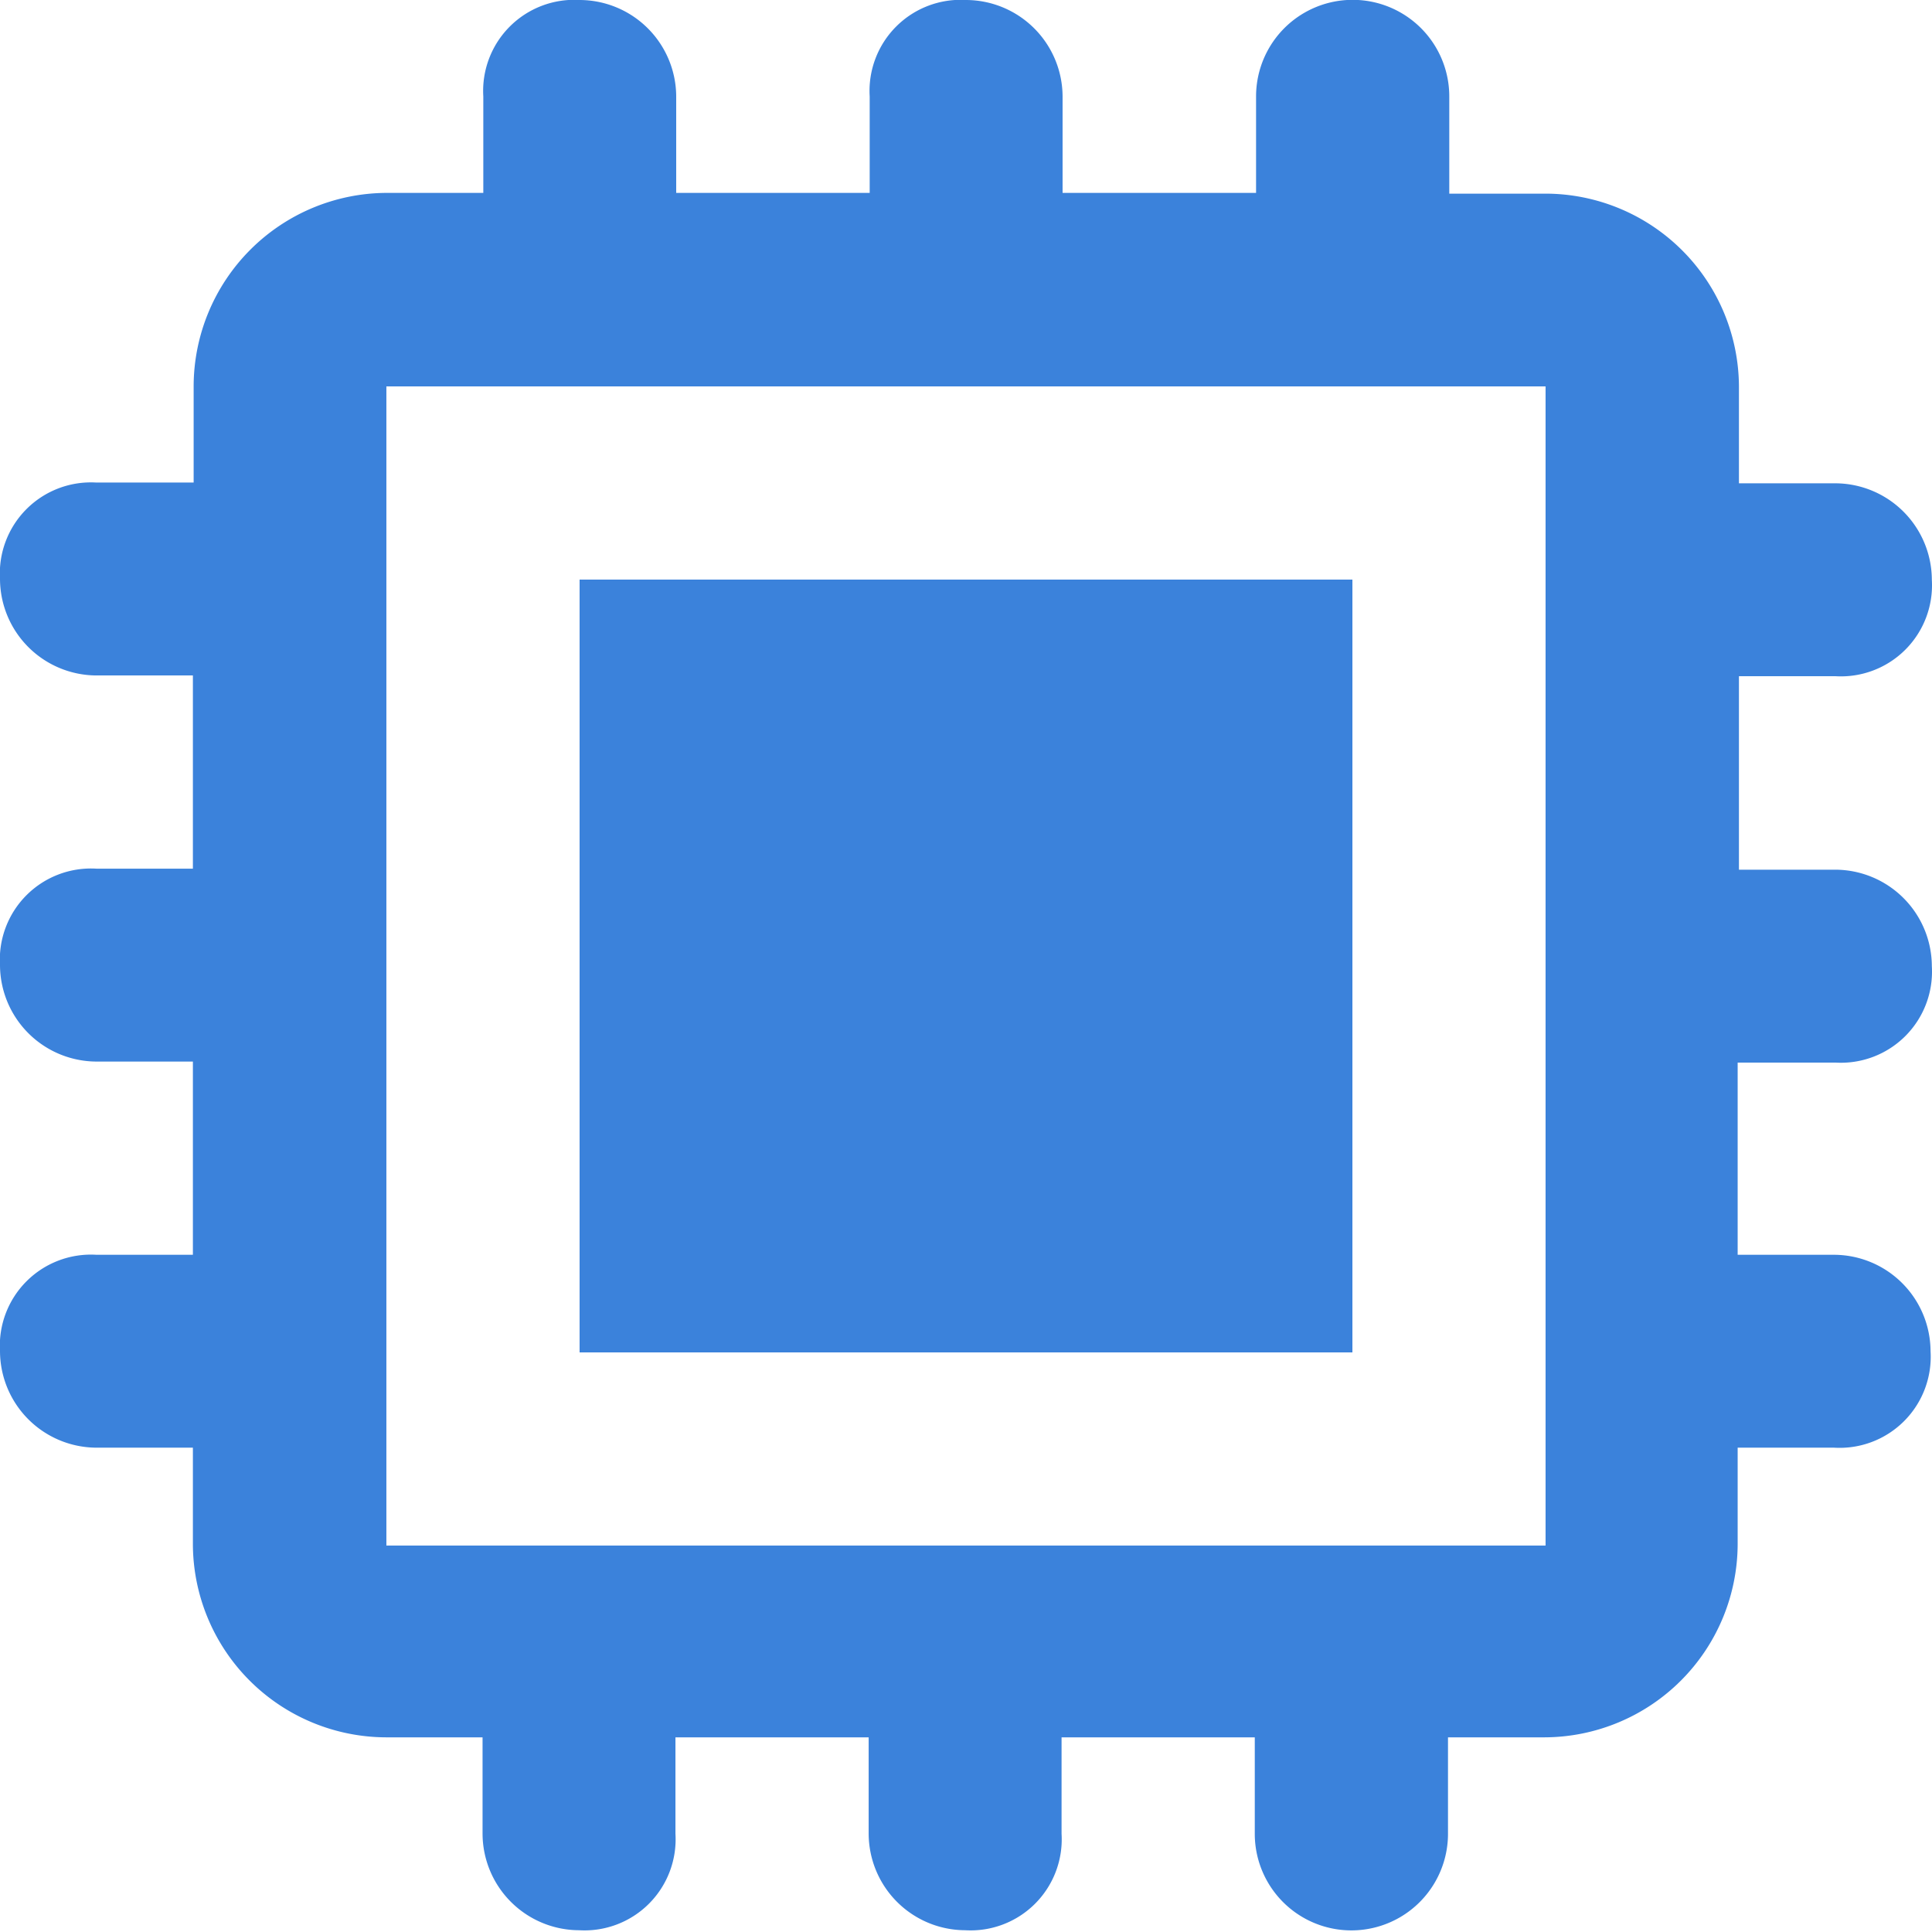
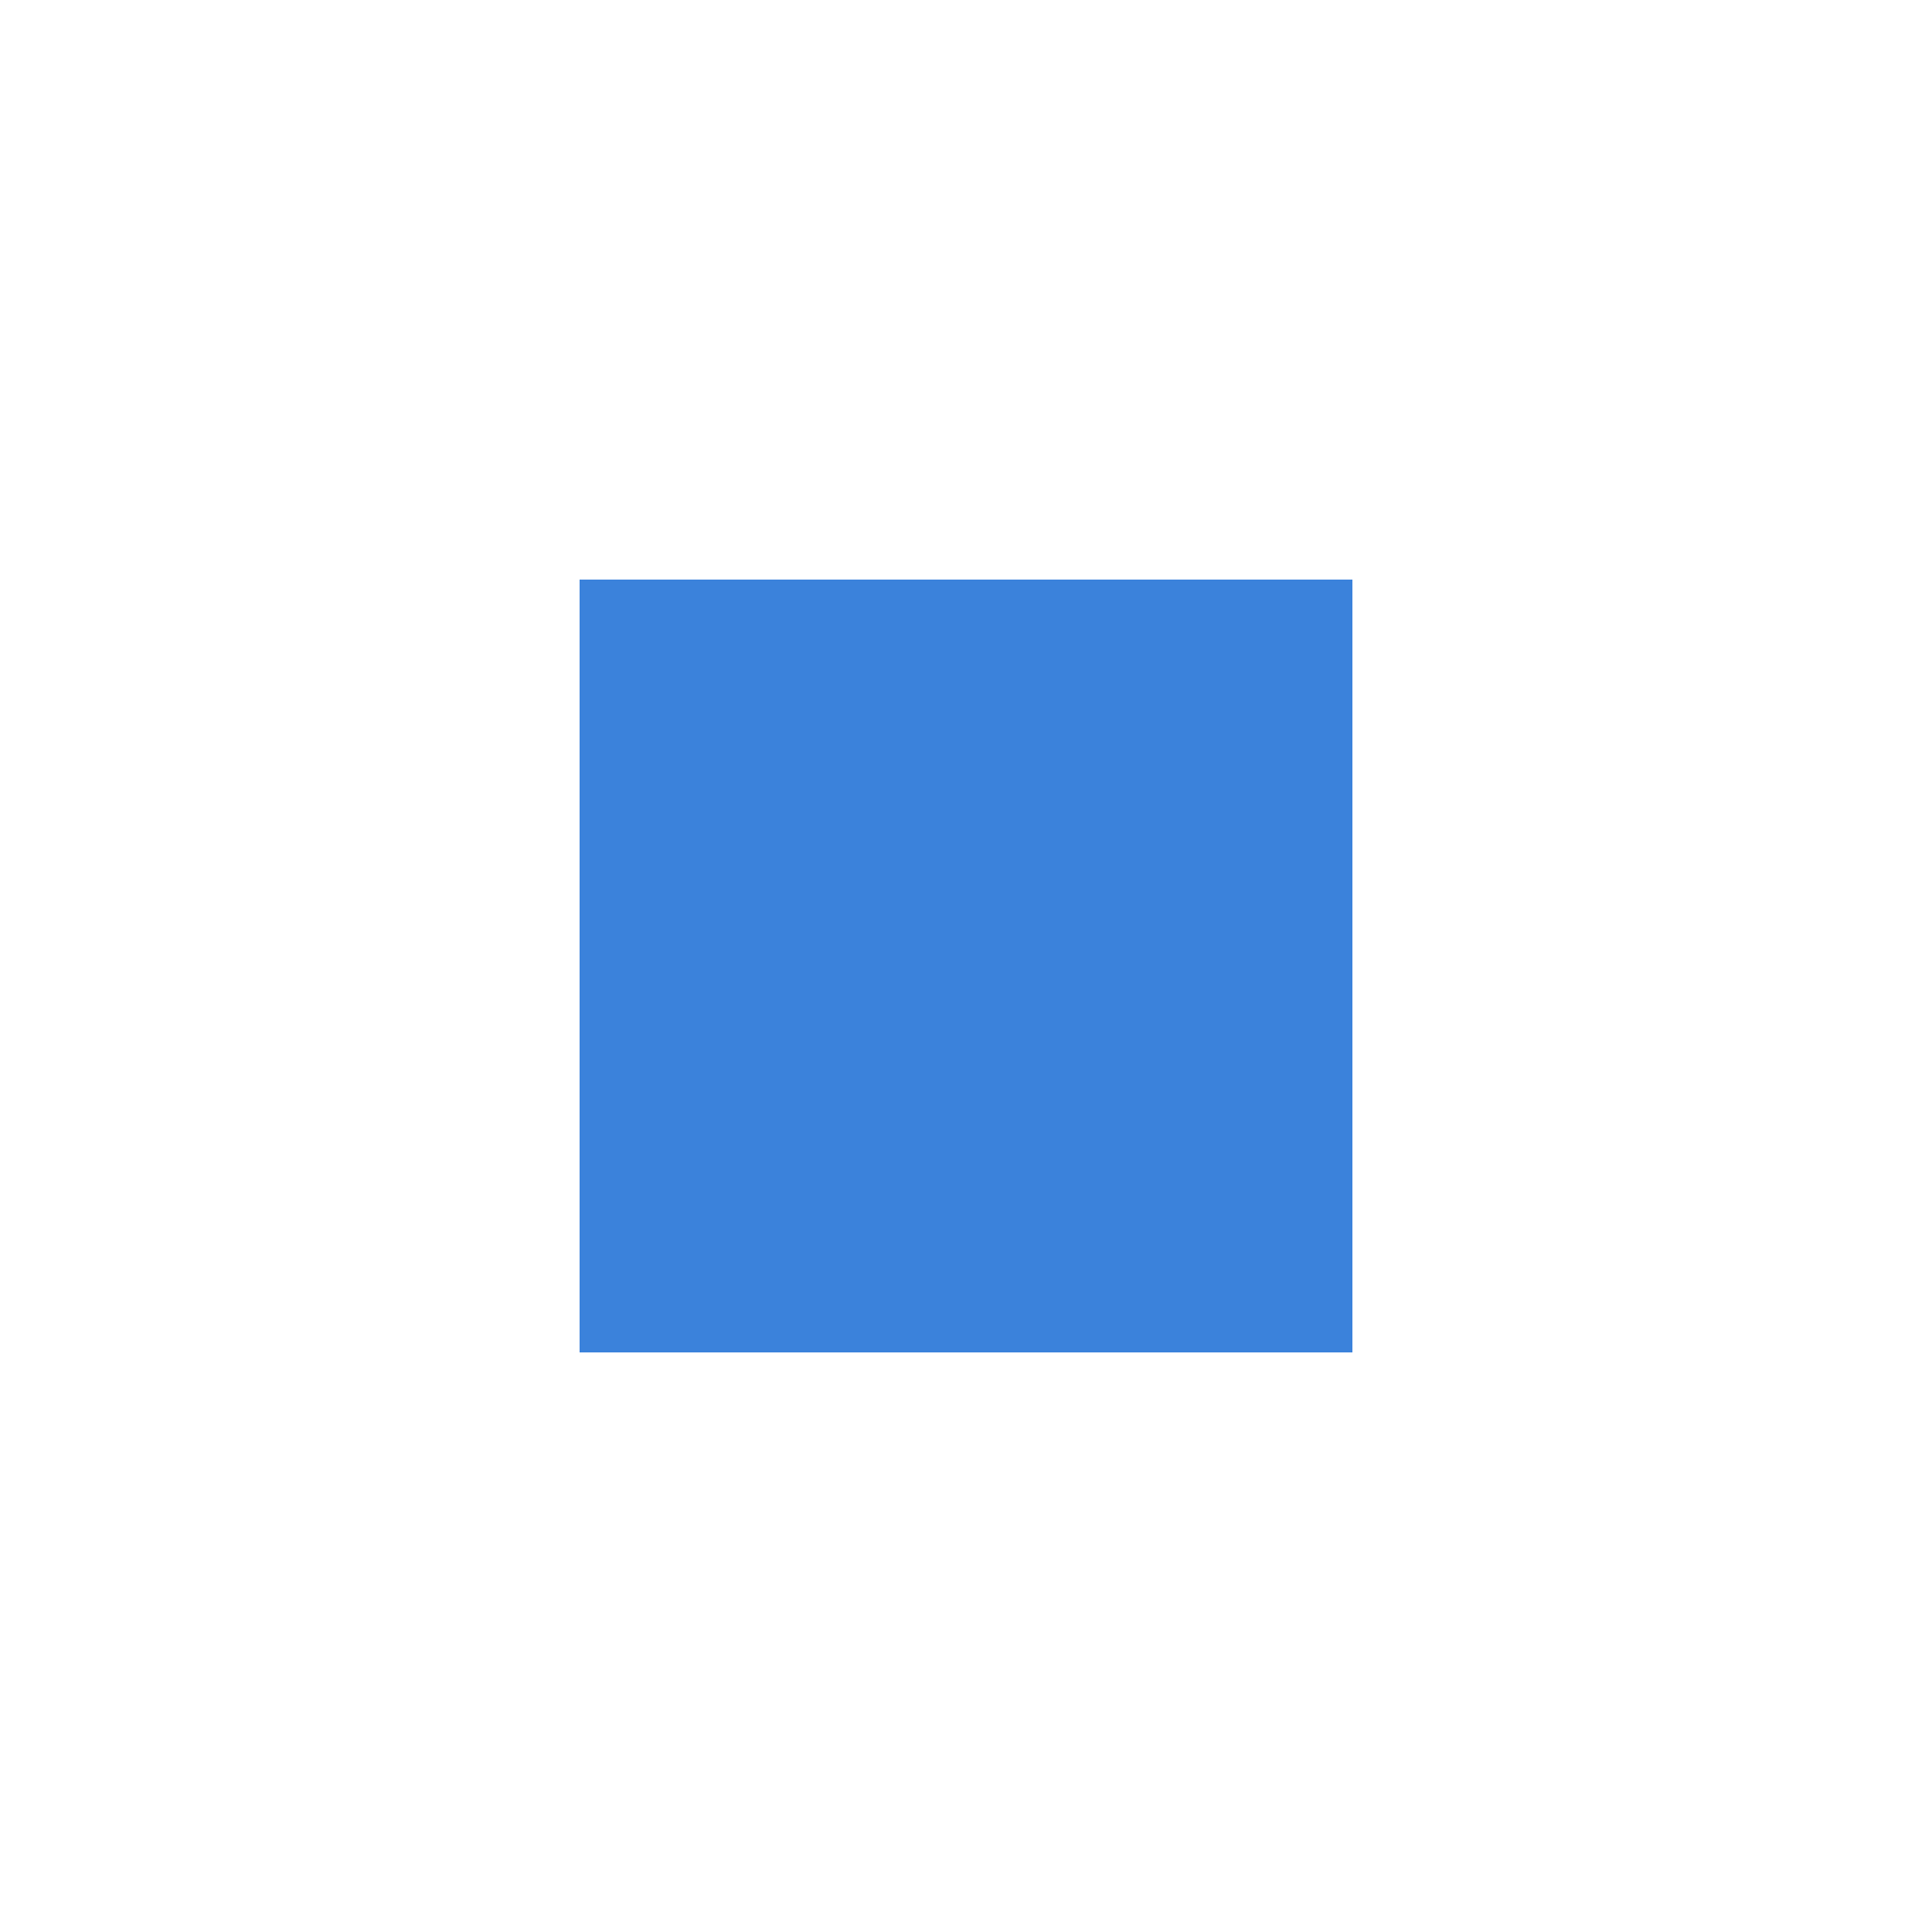
<svg xmlns="http://www.w3.org/2000/svg" width="36.057" height="36.057" viewBox="0 0 36.057 36.057">
  <path data-name="Path 2811" d="M238 168h14.423v14.423H238z" transform="translate(-227.183 -157.183)" style="fill:#3b82db" />
-   <path data-name="Path 2812" d="M104.254 19.831a1.7 1.7 0 0 0 1.8-1.8 1.807 1.807 0 0 0-1.8-1.8h-1.8V12.62h1.8a1.7 1.7 0 0 0 1.8-1.8 1.807 1.807 0 0 0-1.8-1.8h-1.8v-1.8a3.616 3.616 0 0 0-3.606-3.606h-1.8V1.8a1.8 1.8 0 0 0-3.606 0v1.8h-3.611V1.8a1.807 1.807 0 0 0-1.8-1.8 1.7 1.7 0 0 0-1.8 1.8v1.8H82.62V1.8a1.807 1.807 0 0 0-1.8-1.8 1.7 1.7 0 0 0-1.8 1.8v1.8h-1.8a3.616 3.616 0 0 0-3.606 3.606v1.8H71.8a1.7 1.7 0 0 0-1.8 1.8 1.807 1.807 0 0 0 1.8 1.8h1.8v3.606h-1.8a1.7 1.7 0 0 0-1.8 1.8 1.807 1.807 0 0 0 1.8 1.8h1.8v3.606h-1.8a1.7 1.7 0 0 0-1.8 1.8 1.807 1.807 0 0 0 1.8 1.8h1.8v1.8a3.616 3.616 0 0 0 3.606 3.606h1.8v1.8a1.807 1.807 0 0 0 1.8 1.8 1.7 1.7 0 0 0 1.8-1.8v-1.8h3.606v1.8a1.807 1.807 0 0 0 1.8 1.8 1.7 1.7 0 0 0 1.8-1.8v-1.8h3.606v1.8a1.8 1.8 0 0 0 3.606 0v-1.8h1.8a3.616 3.616 0 0 0 3.606-3.606v-1.8h1.8a1.7 1.7 0 0 0 1.8-1.8 1.807 1.807 0 0 0-1.8-1.8h-1.8v-3.587zm-5.409 9.014H77.211V7.211h21.634z" style="fill:#3b82db" transform="translate(-70)" />
</svg>